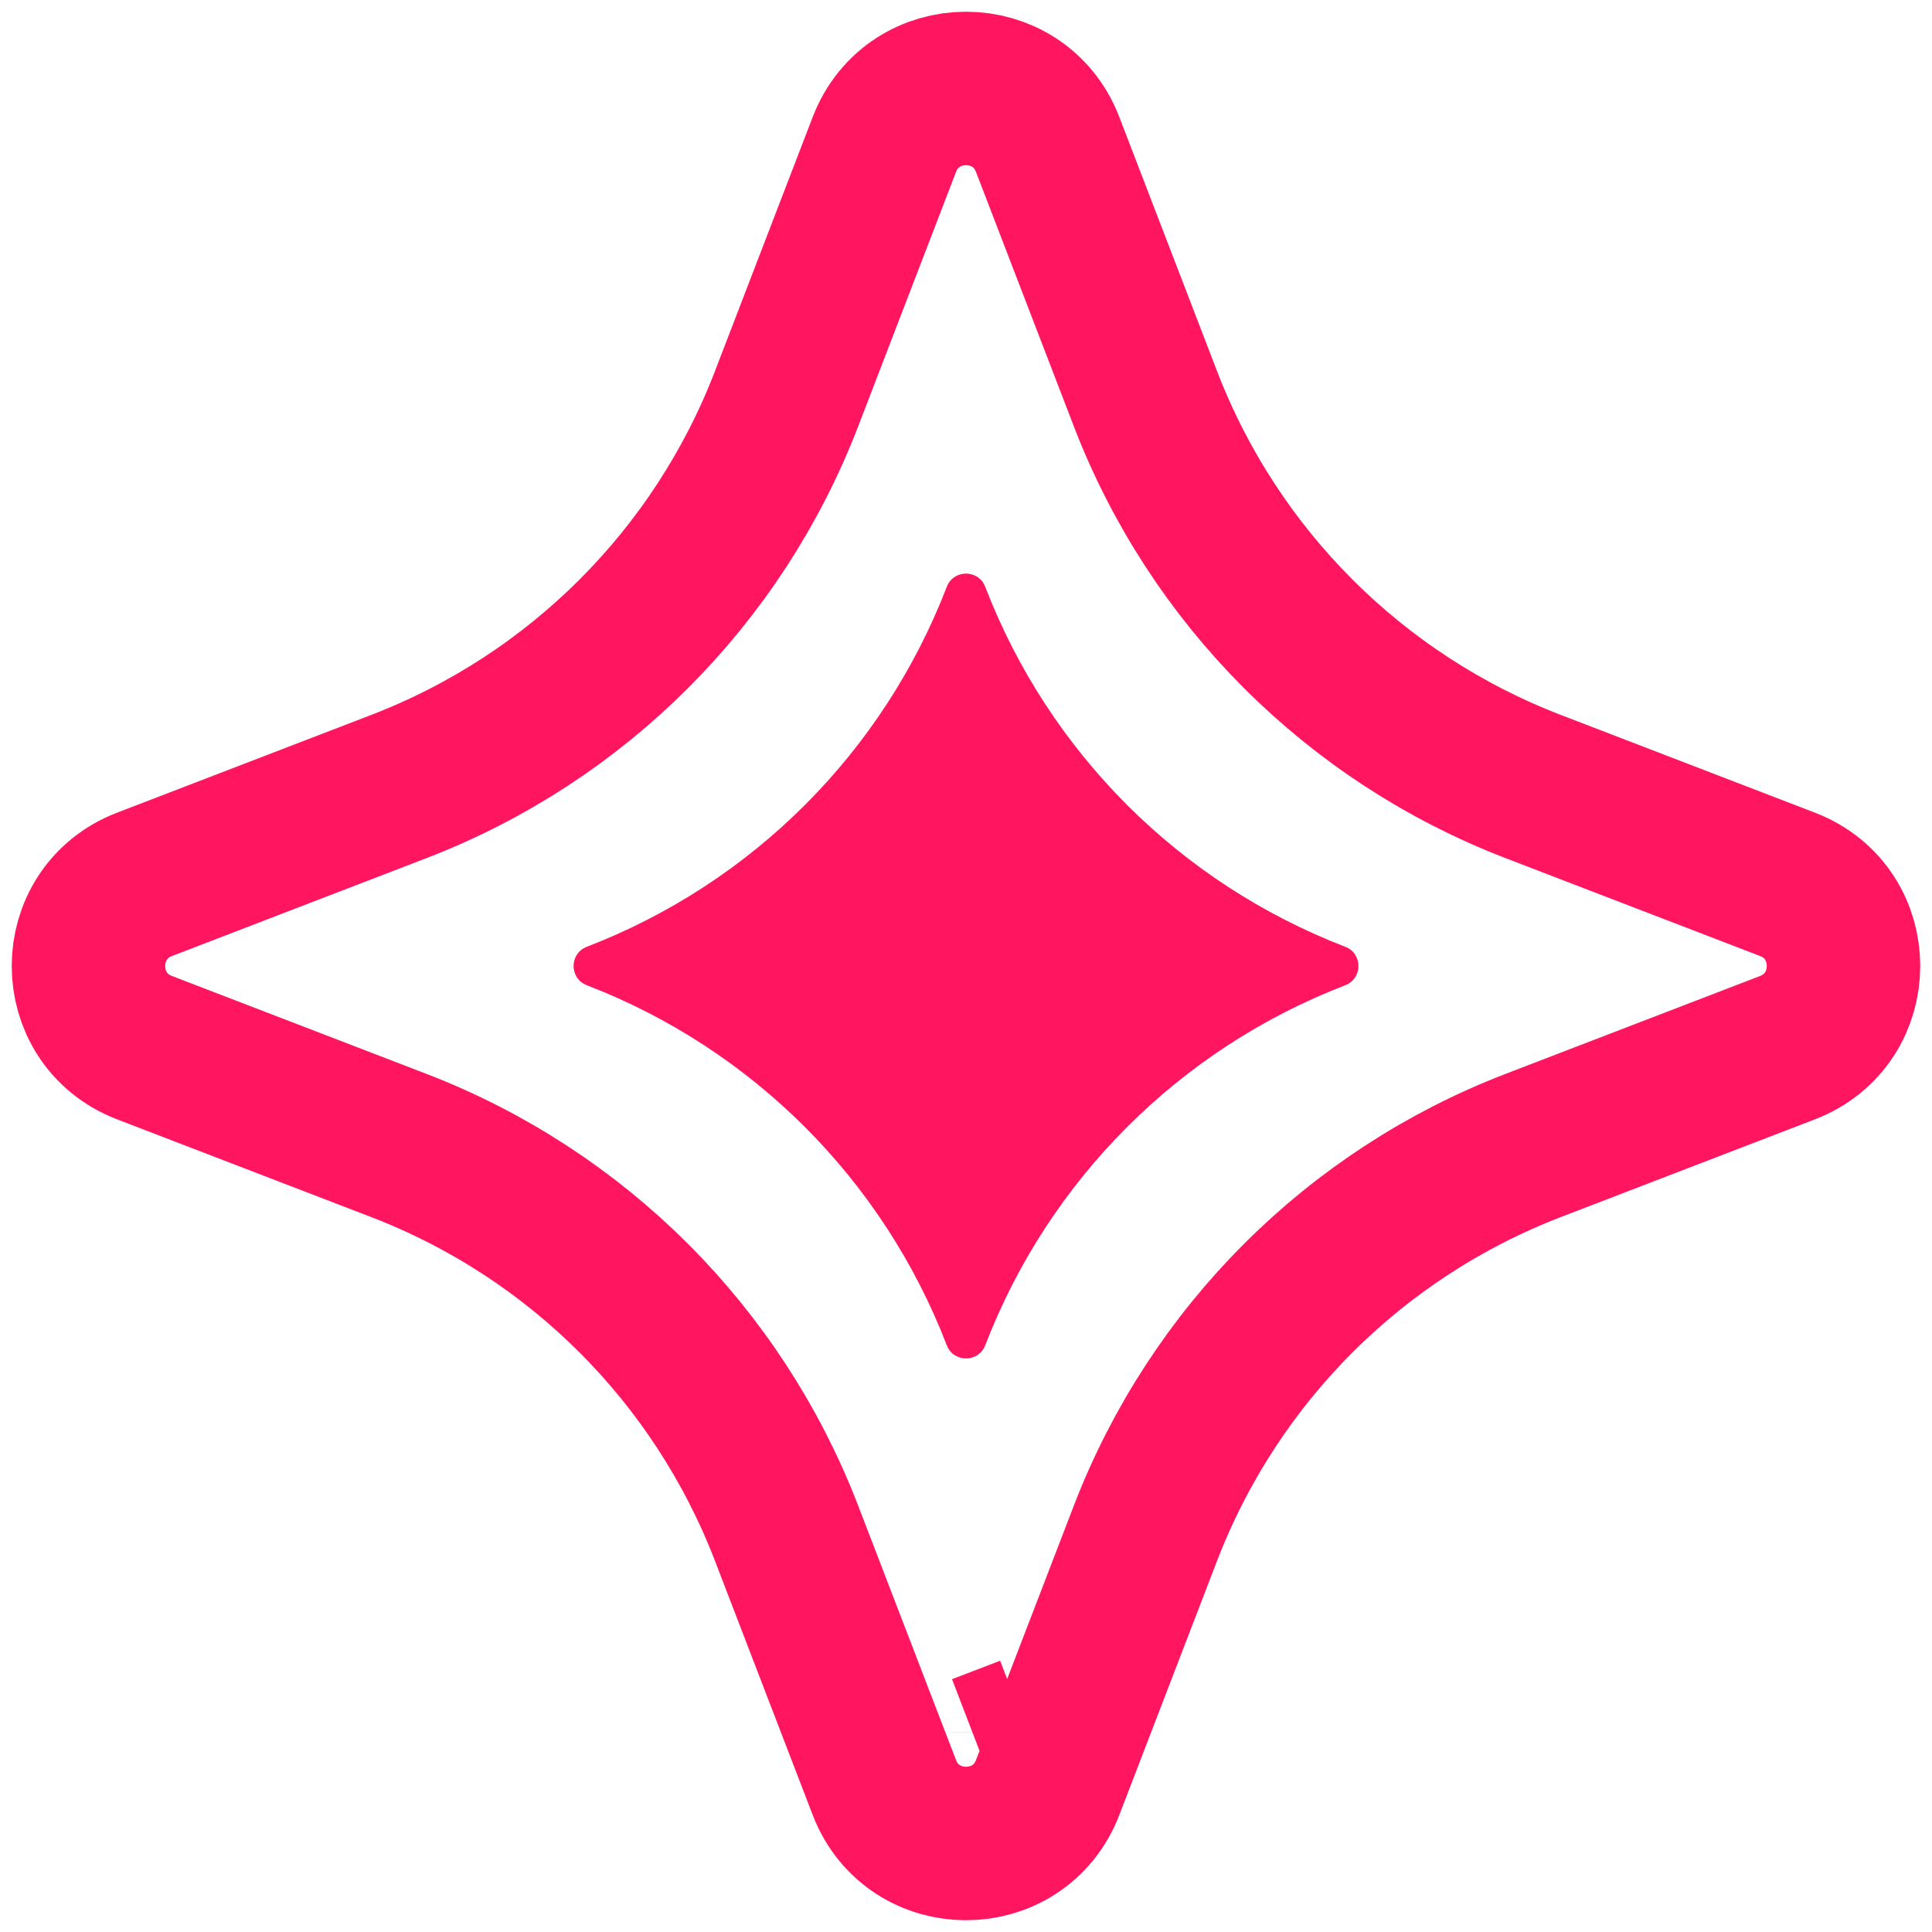
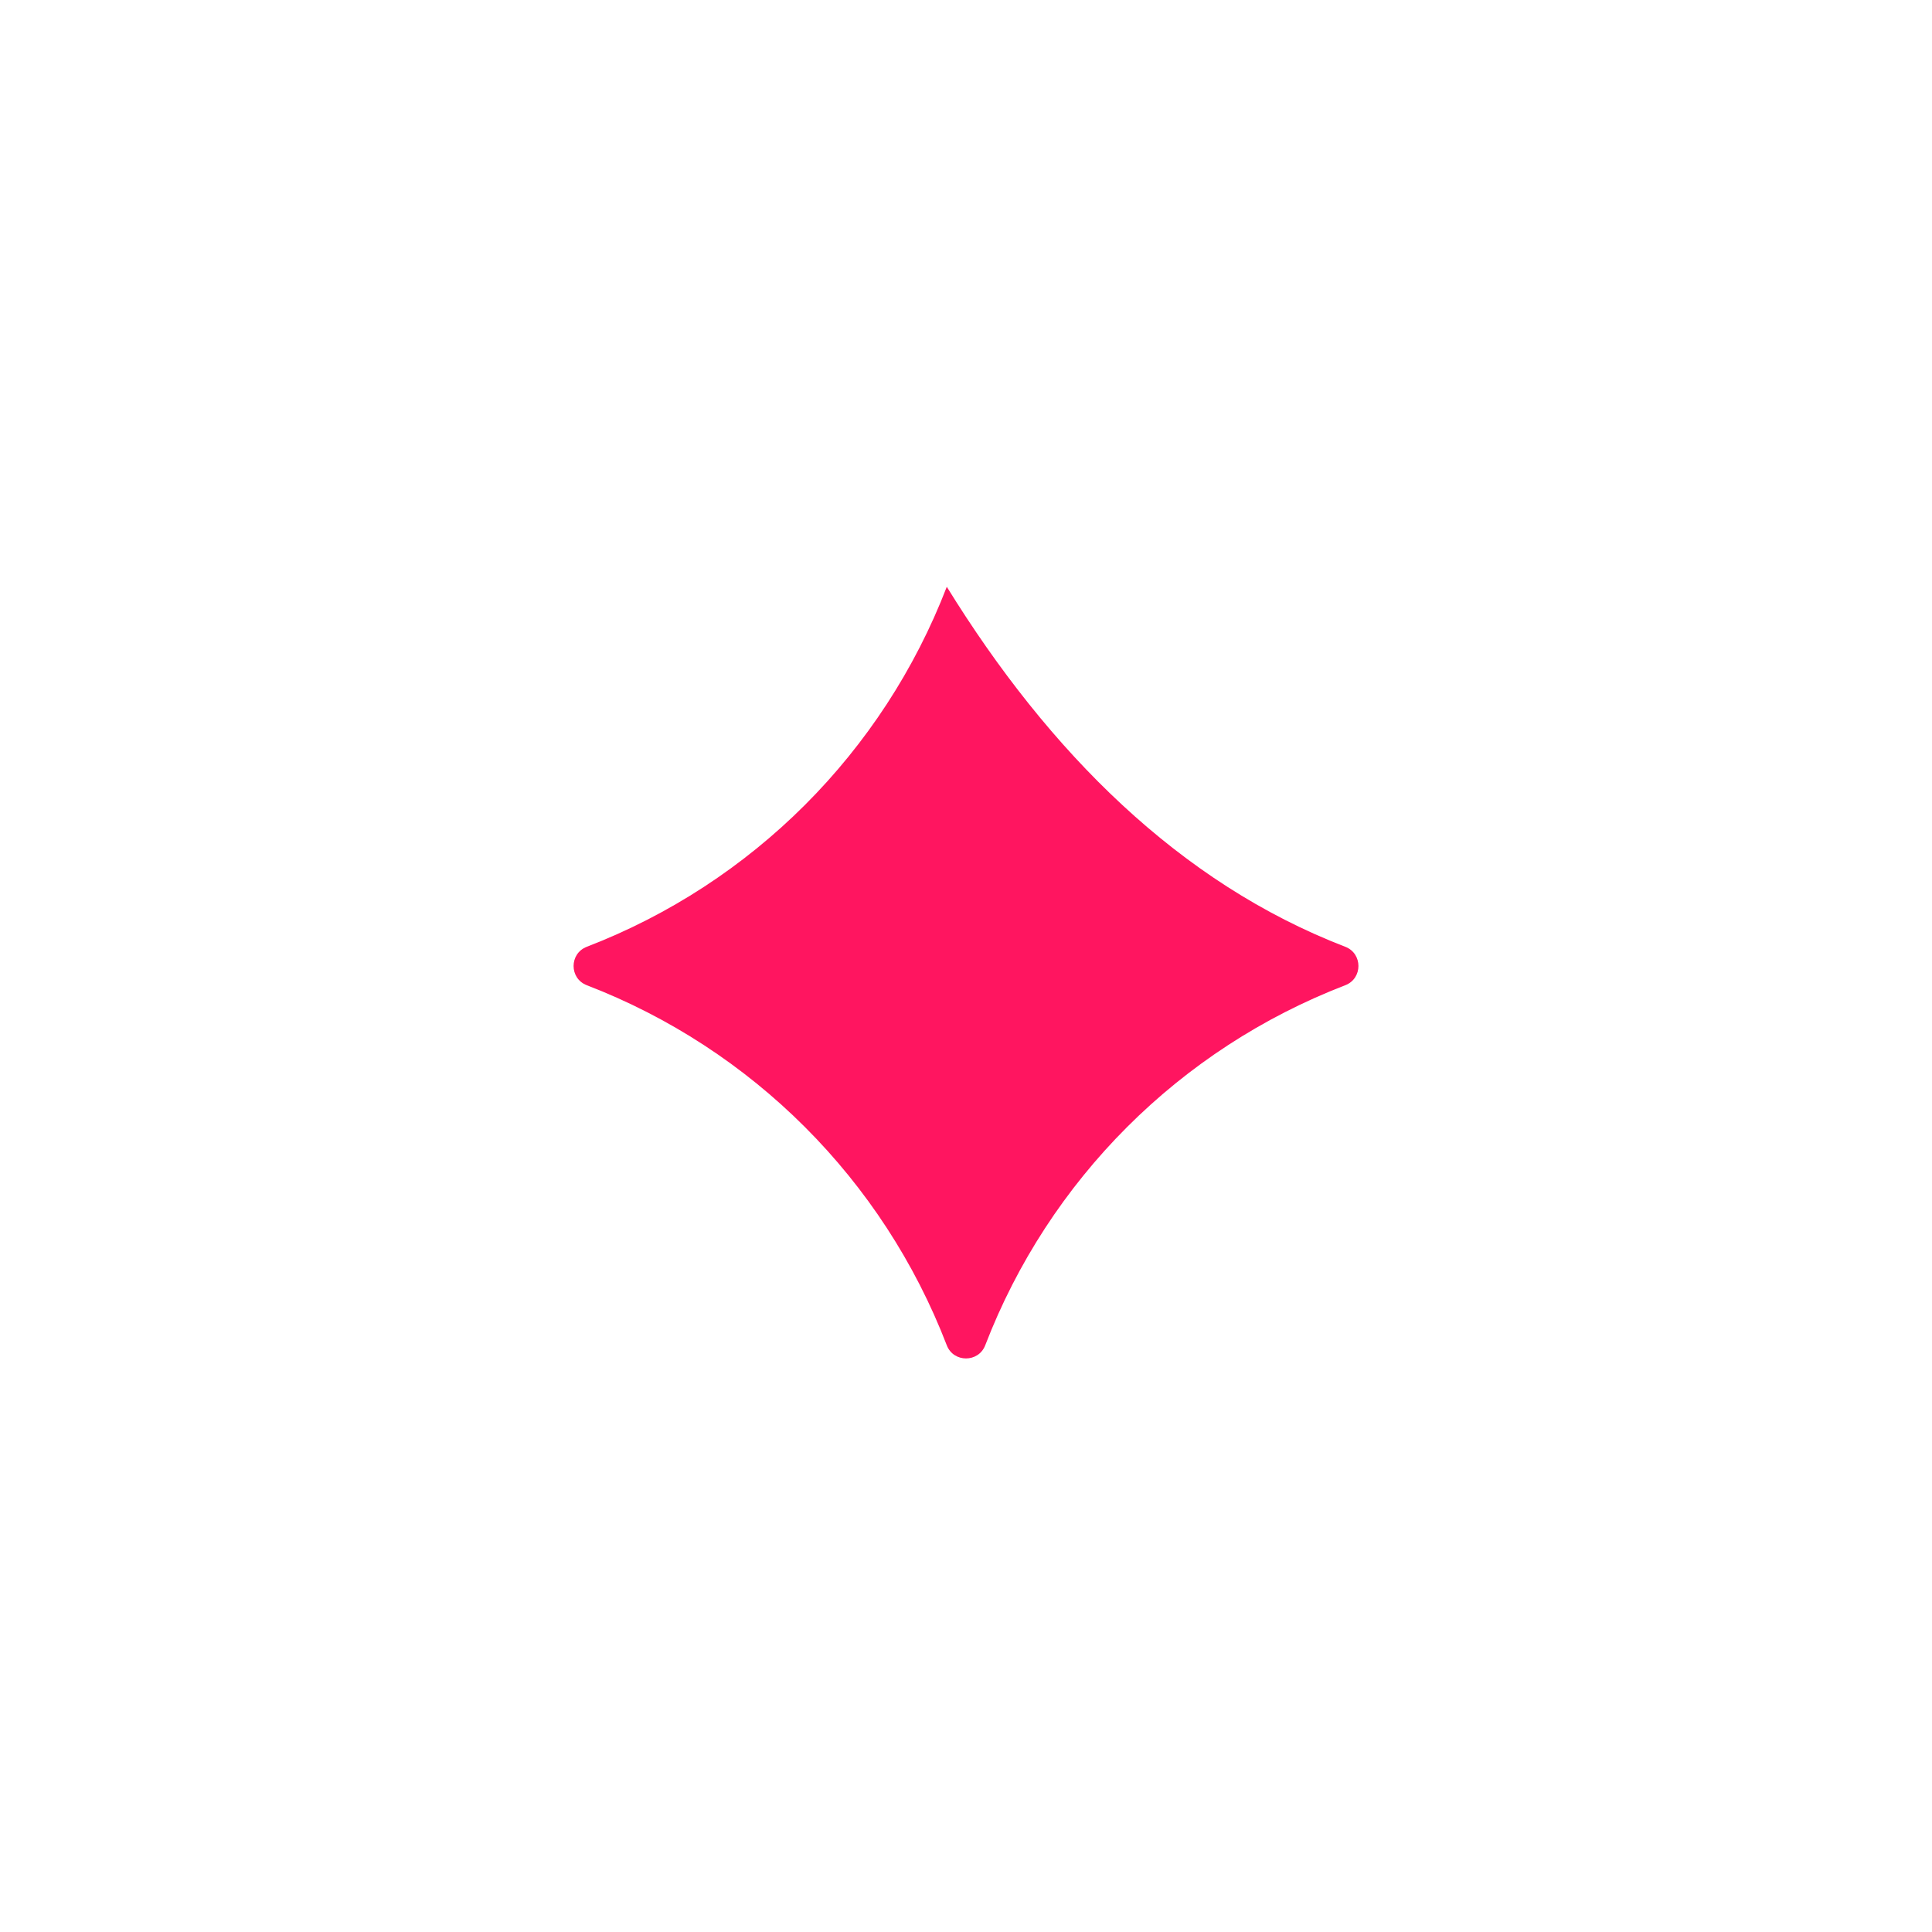
<svg xmlns="http://www.w3.org/2000/svg" width="18" height="18" viewBox="0 0 18 18" fill="none">
  <g clip-path="url(#clip0_463_1119)">
-     <path d="M8.821 5.467C8.884 5.303 9.116 5.303 9.179 5.467C9.773 7.009 10.991 8.227 12.534 8.821C12.697 8.884 12.697 9.116 12.534 9.179C10.991 9.773 9.773 10.991 9.179 12.534C9.116 12.697 8.884 12.697 8.821 12.534C8.227 10.991 7.009 9.773 5.467 9.179C5.303 9.116 5.303 8.884 5.467 8.821C7.009 8.227 8.227 7.009 8.821 5.467Z" fill="#FF1560" />
-     <path d="M8.239 1.347L8.239 1.347L7.327 3.718C6.688 5.377 5.377 6.688 3.718 7.327L1.347 8.239L1.347 8.239C0.65 8.507 0.65 9.493 1.347 9.761L1.347 9.761L3.718 10.673C5.377 11.312 6.688 12.623 7.327 14.282L8.239 16.653C8.507 17.349 9.493 17.35 9.761 16.653L10.673 14.282C11.312 12.623 12.623 11.312 14.282 10.673L16.653 9.761C17.349 9.493 17.35 8.507 16.653 8.239L14.282 7.327C12.623 6.688 11.312 5.377 10.673 3.718L9.761 1.347L9.761 1.347C9.493 0.65 8.507 0.65 8.239 1.347ZM9.574 16.14L9.126 16.312L9.574 16.14L9.574 16.139C9.574 16.139 9.574 16.139 9.574 16.14Z" stroke="#FF1560" stroke-width="1.43" />
+     <path d="M8.821 5.467C9.773 7.009 10.991 8.227 12.534 8.821C12.697 8.884 12.697 9.116 12.534 9.179C10.991 9.773 9.773 10.991 9.179 12.534C9.116 12.697 8.884 12.697 8.821 12.534C8.227 10.991 7.009 9.773 5.467 9.179C5.303 9.116 5.303 8.884 5.467 8.821C7.009 8.227 8.227 7.009 8.821 5.467Z" fill="#FF1560" />
  </g>
  <defs>
    <clipPath id="clip0_463_1119">
      <rect width="18" height="18" fill="white" />
    </clipPath>
  </defs>
</svg>